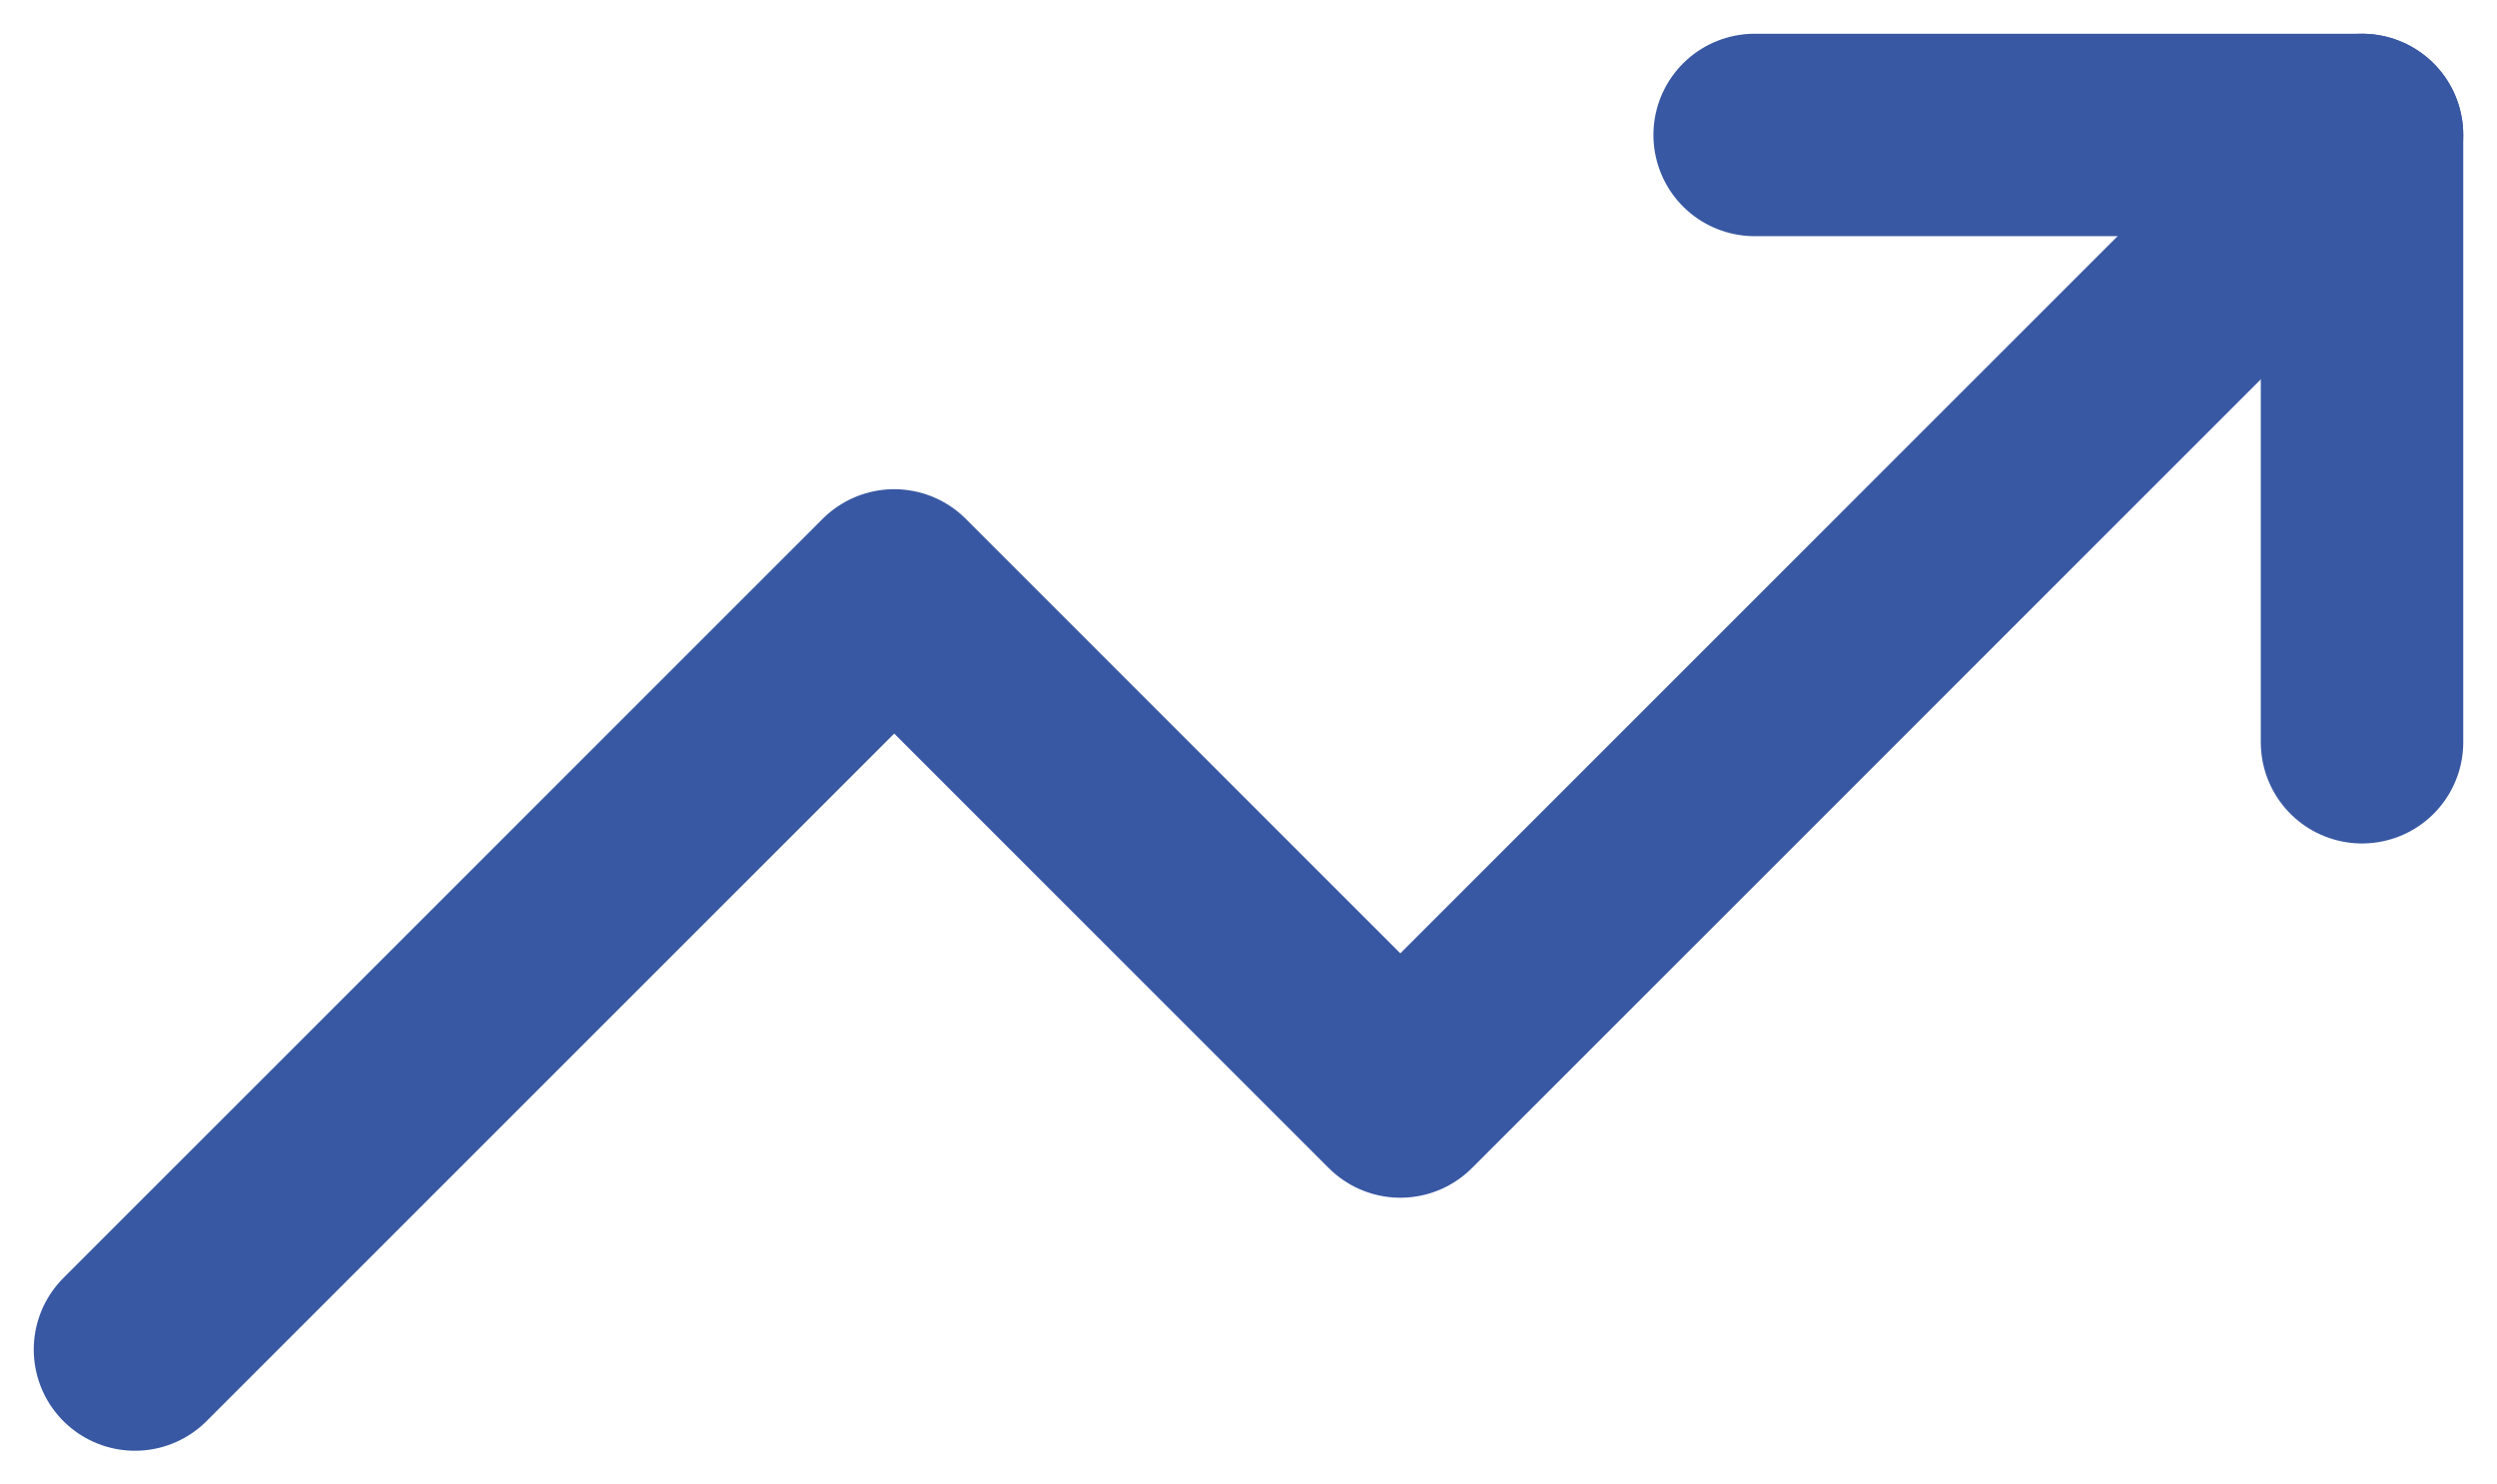
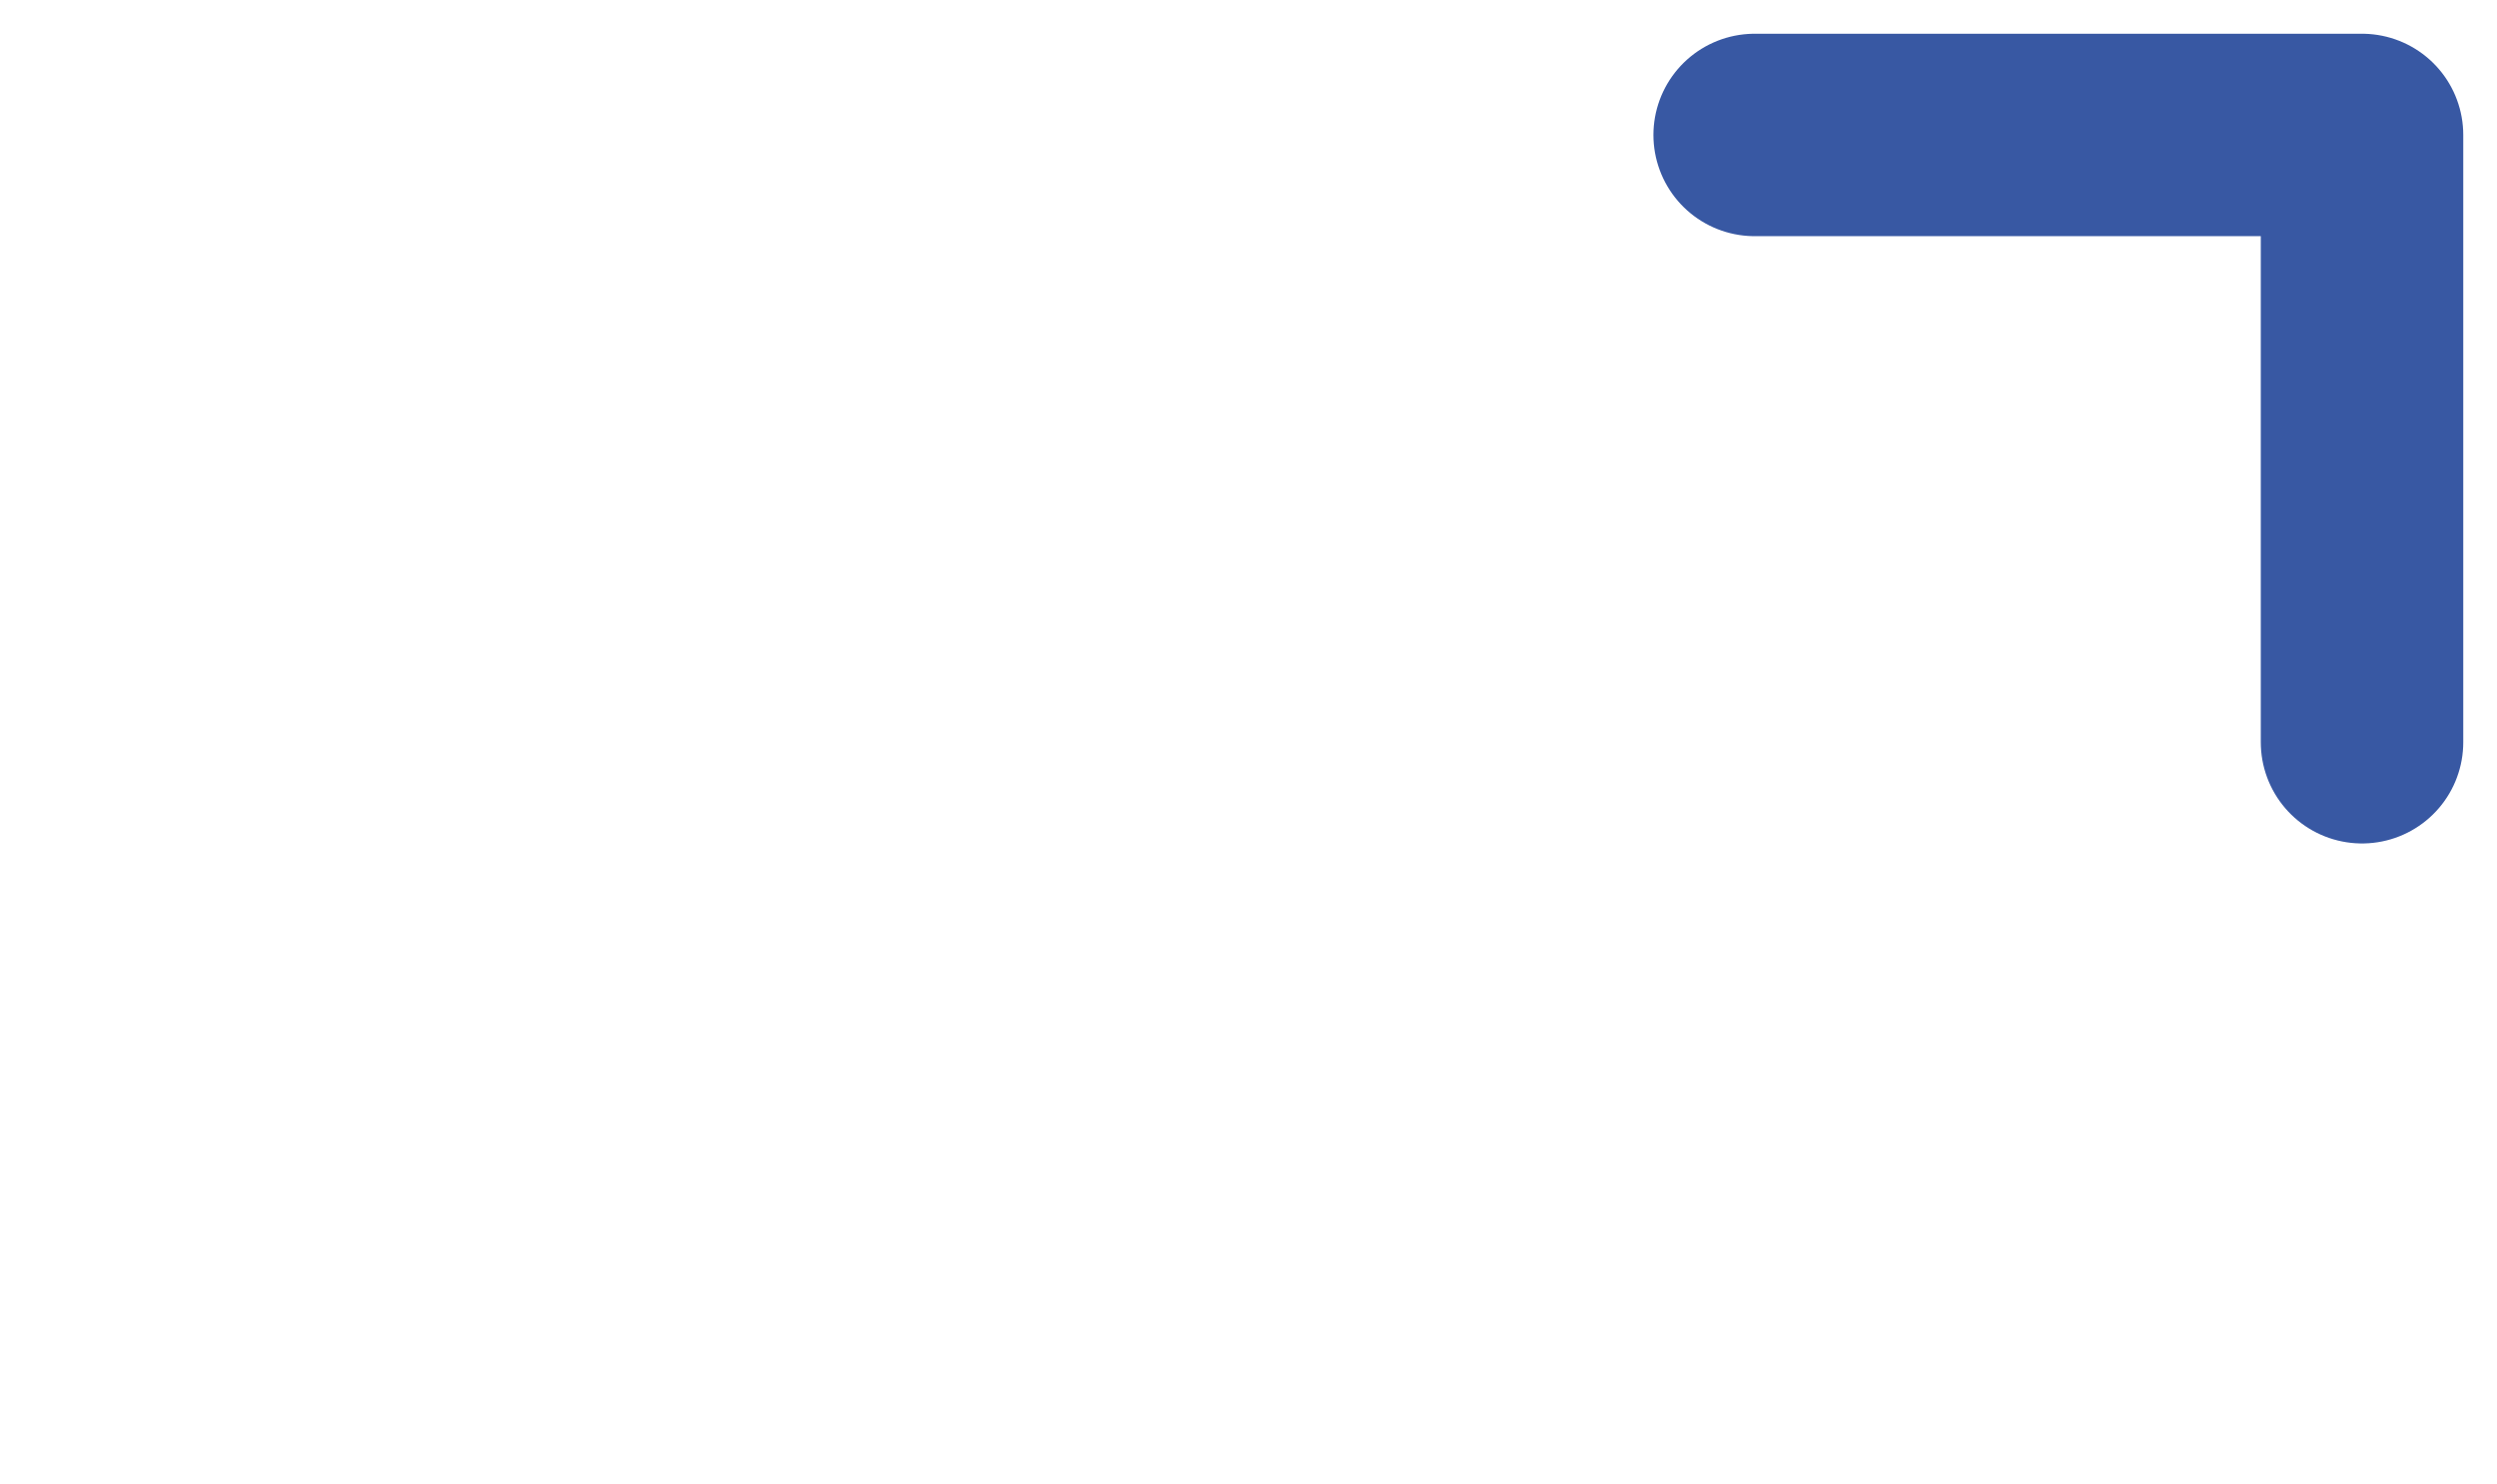
<svg xmlns="http://www.w3.org/2000/svg" width="37px" height="22px" viewBox="0 0 37 22" version="1.1">
  <title>273B9E57-D4DB-4EED-973D-4E50DE500CBF</title>
  <desc>Created with sketchtool.</desc>
  <defs />
  <g id="Homepage" stroke="none" stroke-width="1" fill="none" fill-rule="evenodd" stroke-linecap="round" stroke-linejoin="round">
    <g id="HomepageOK-1080px" transform="translate(-802, -2465)" stroke="#3858A3" stroke-width="3">
      <g id="chiffres" transform="translate(390, 2282)">
        <g id="Group-12">
          <g transform="translate(330, 185)">
            <g id="trending-up" transform="translate(84, 0)">
-               <polyline id="Shape" points="33 0 18.75 14.25 11.25 6.75 0 18" />
              <polyline id="Shape" points="24 0 33 0 33 9" />
            </g>
          </g>
        </g>
      </g>
    </g>
  </g>
</svg>